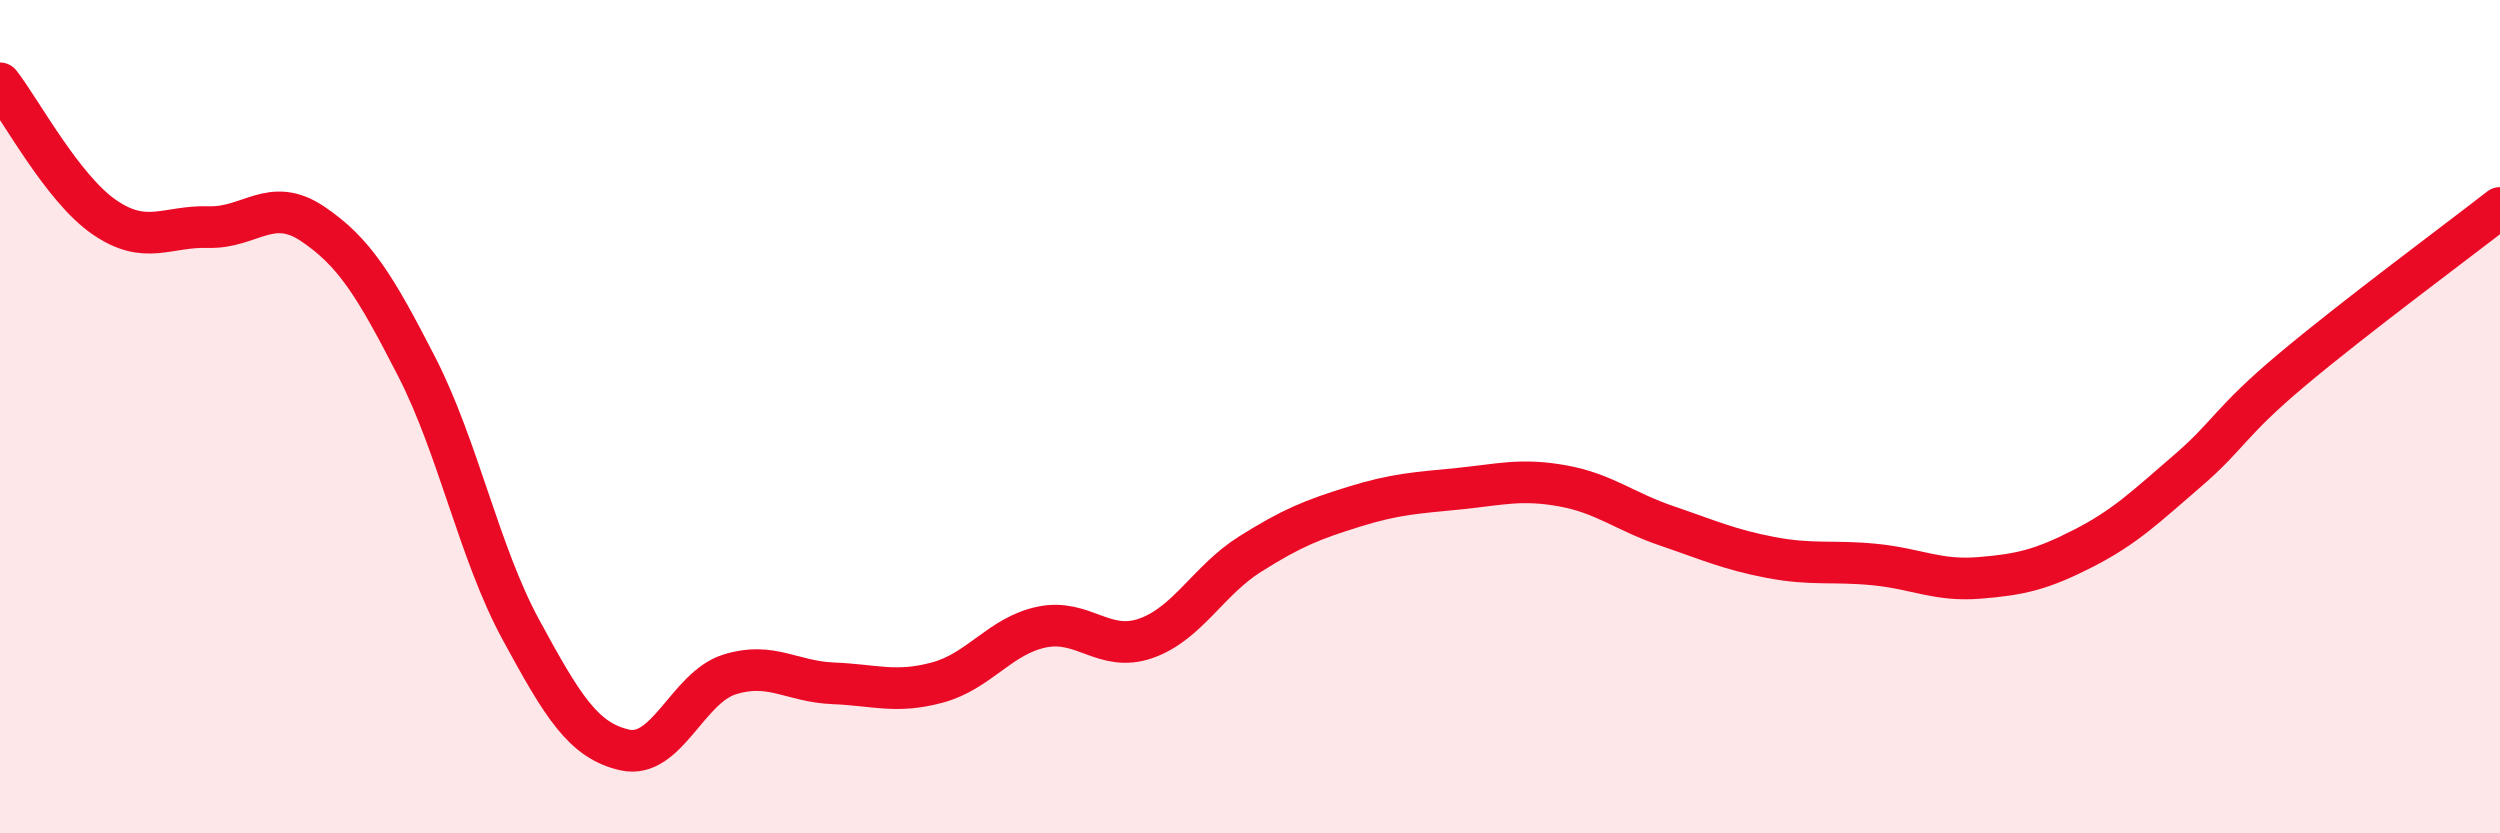
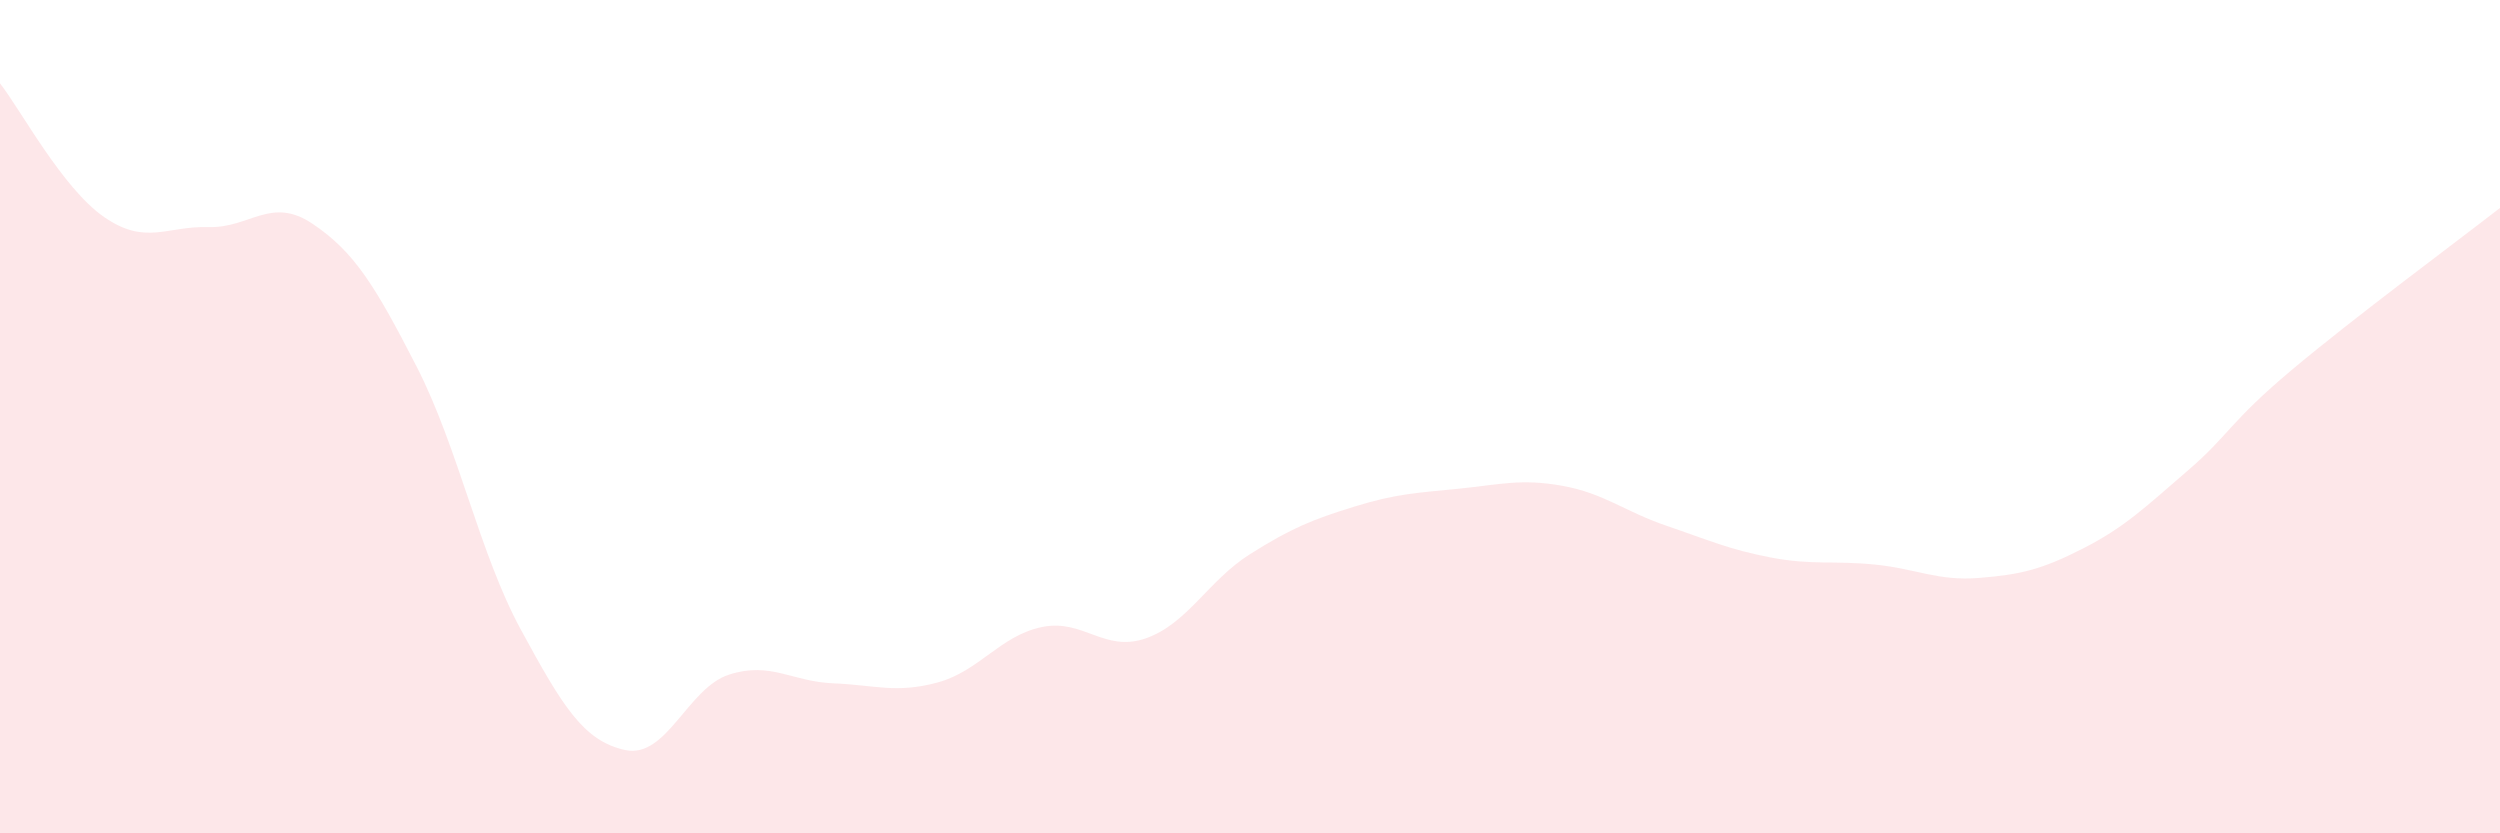
<svg xmlns="http://www.w3.org/2000/svg" width="60" height="20" viewBox="0 0 60 20">
  <path d="M 0,2 C 0.5,2.64 1.5,4.52 2.5,5.21 C 3.5,5.9 4,5.42 5,5.45 C 6,5.48 6.5,4.7 7.5,5.37 C 8.5,6.04 9,6.85 10,8.8 C 11,10.75 11.5,13.27 12.5,15.11 C 13.5,16.95 14,17.78 15,18 C 16,18.22 16.5,16.51 17.5,16.19 C 18.5,15.87 19,16.36 20,16.4 C 21,16.44 21.5,16.65 22.5,16.38 C 23.5,16.11 24,15.26 25,15.05 C 26,14.84 26.5,15.67 27.5,15.32 C 28.5,14.97 29,13.93 30,13.3 C 31,12.67 31.5,12.47 32.5,12.16 C 33.5,11.85 34,11.83 35,11.73 C 36,11.63 36.5,11.48 37.5,11.66 C 38.5,11.84 39,12.28 40,12.62 C 41,12.96 41.5,13.19 42.5,13.38 C 43.5,13.57 44,13.45 45,13.55 C 46,13.65 46.5,13.95 47.5,13.87 C 48.5,13.79 49,13.67 50,13.16 C 51,12.65 51.5,12.16 52.5,11.3 C 53.5,10.44 53.5,10.14 55,8.88 C 56.5,7.62 59,5.77 60,4.99L60 20L0 20Z" fill="#EB0A25" opacity="0.1" stroke-linecap="round" stroke-linejoin="round" />
-   <path d="M 0,2 C 0.5,2.64 1.5,4.52 2.5,5.21 C 3.5,5.9 4,5.42 5,5.45 C 6,5.48 6.5,4.7 7.5,5.37 C 8.5,6.04 9,6.85 10,8.8 C 11,10.75 11.5,13.27 12.5,15.11 C 13.5,16.95 14,17.78 15,18 C 16,18.22 16.5,16.51 17.5,16.19 C 18.5,15.87 19,16.36 20,16.4 C 21,16.44 21.5,16.65 22.5,16.38 C 23.5,16.11 24,15.26 25,15.05 C 26,14.84 26.5,15.67 27.5,15.32 C 28.5,14.97 29,13.93 30,13.3 C 31,12.67 31.5,12.47 32.5,12.16 C 33.5,11.85 34,11.83 35,11.73 C 36,11.63 36.5,11.48 37.5,11.66 C 38.5,11.84 39,12.28 40,12.62 C 41,12.96 41.5,13.19 42.5,13.38 C 43.5,13.57 44,13.45 45,13.55 C 46,13.65 46.5,13.95 47.5,13.87 C 48.5,13.79 49,13.67 50,13.16 C 51,12.65 51.5,12.16 52.5,11.3 C 53.5,10.44 53.5,10.14 55,8.88 C 56.5,7.62 59,5.77 60,4.99" stroke="#EB0A25" stroke-width="1" fill="none" stroke-linecap="round" stroke-linejoin="round" />
</svg>